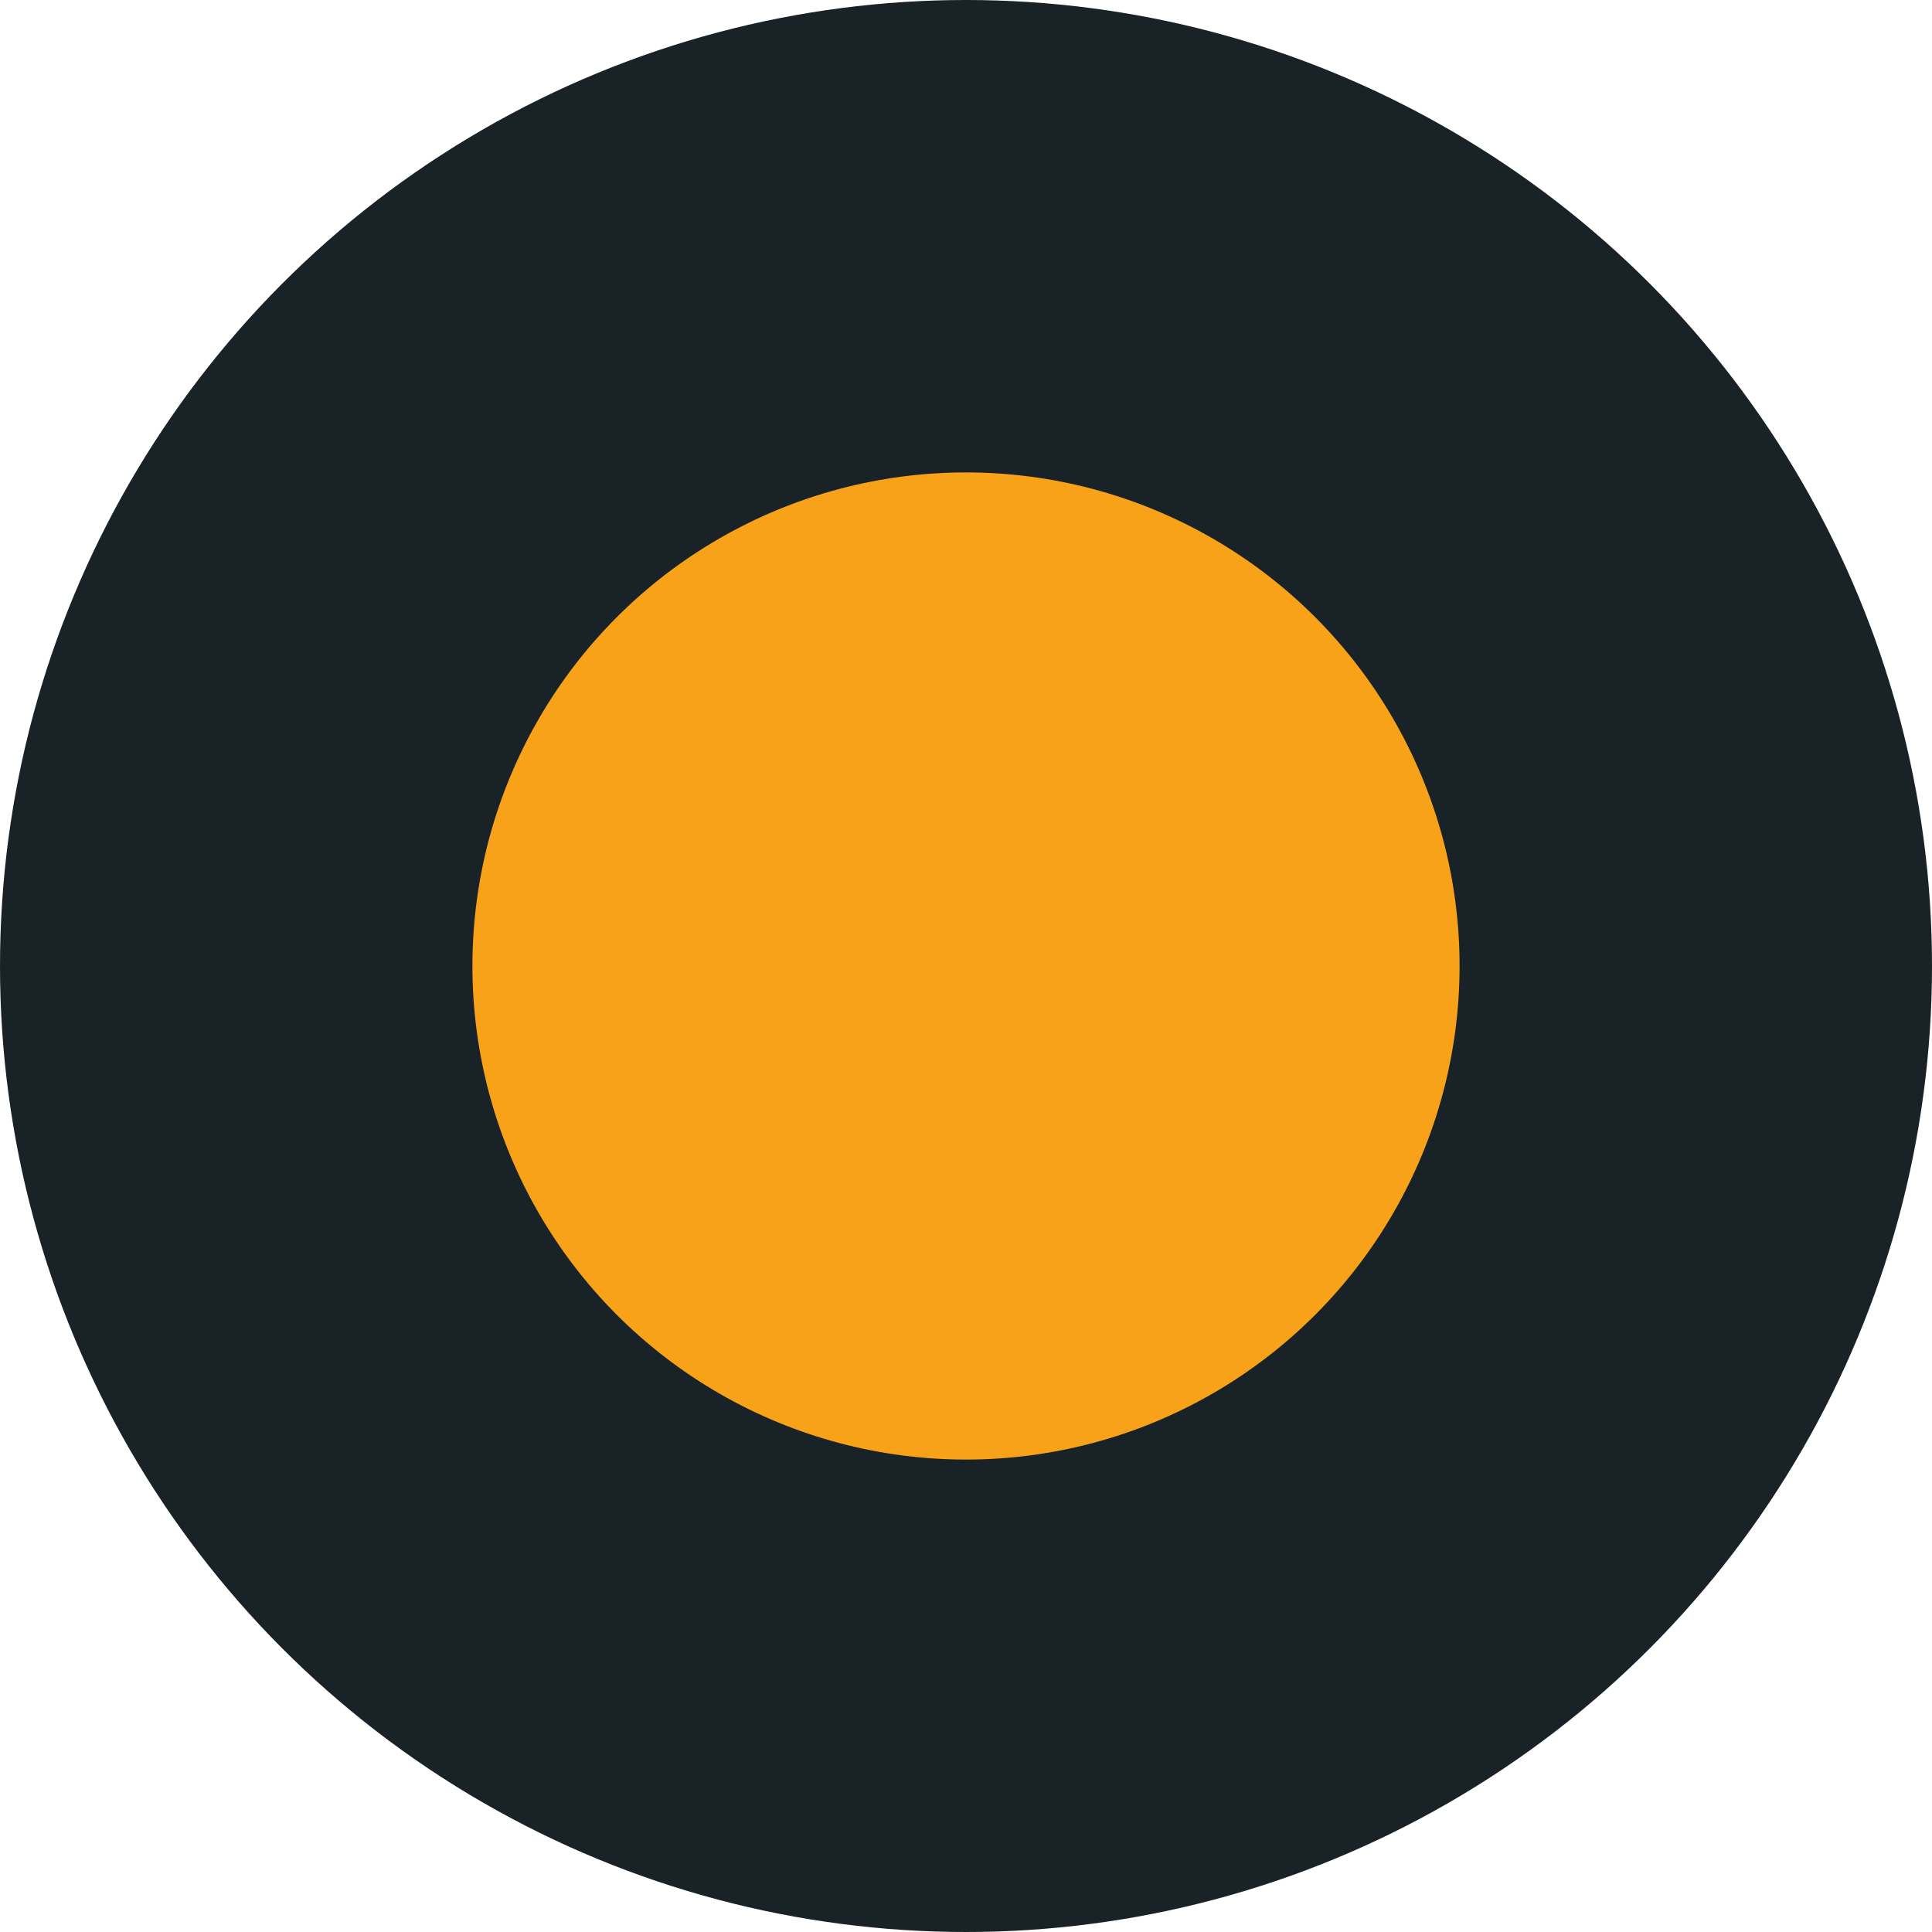
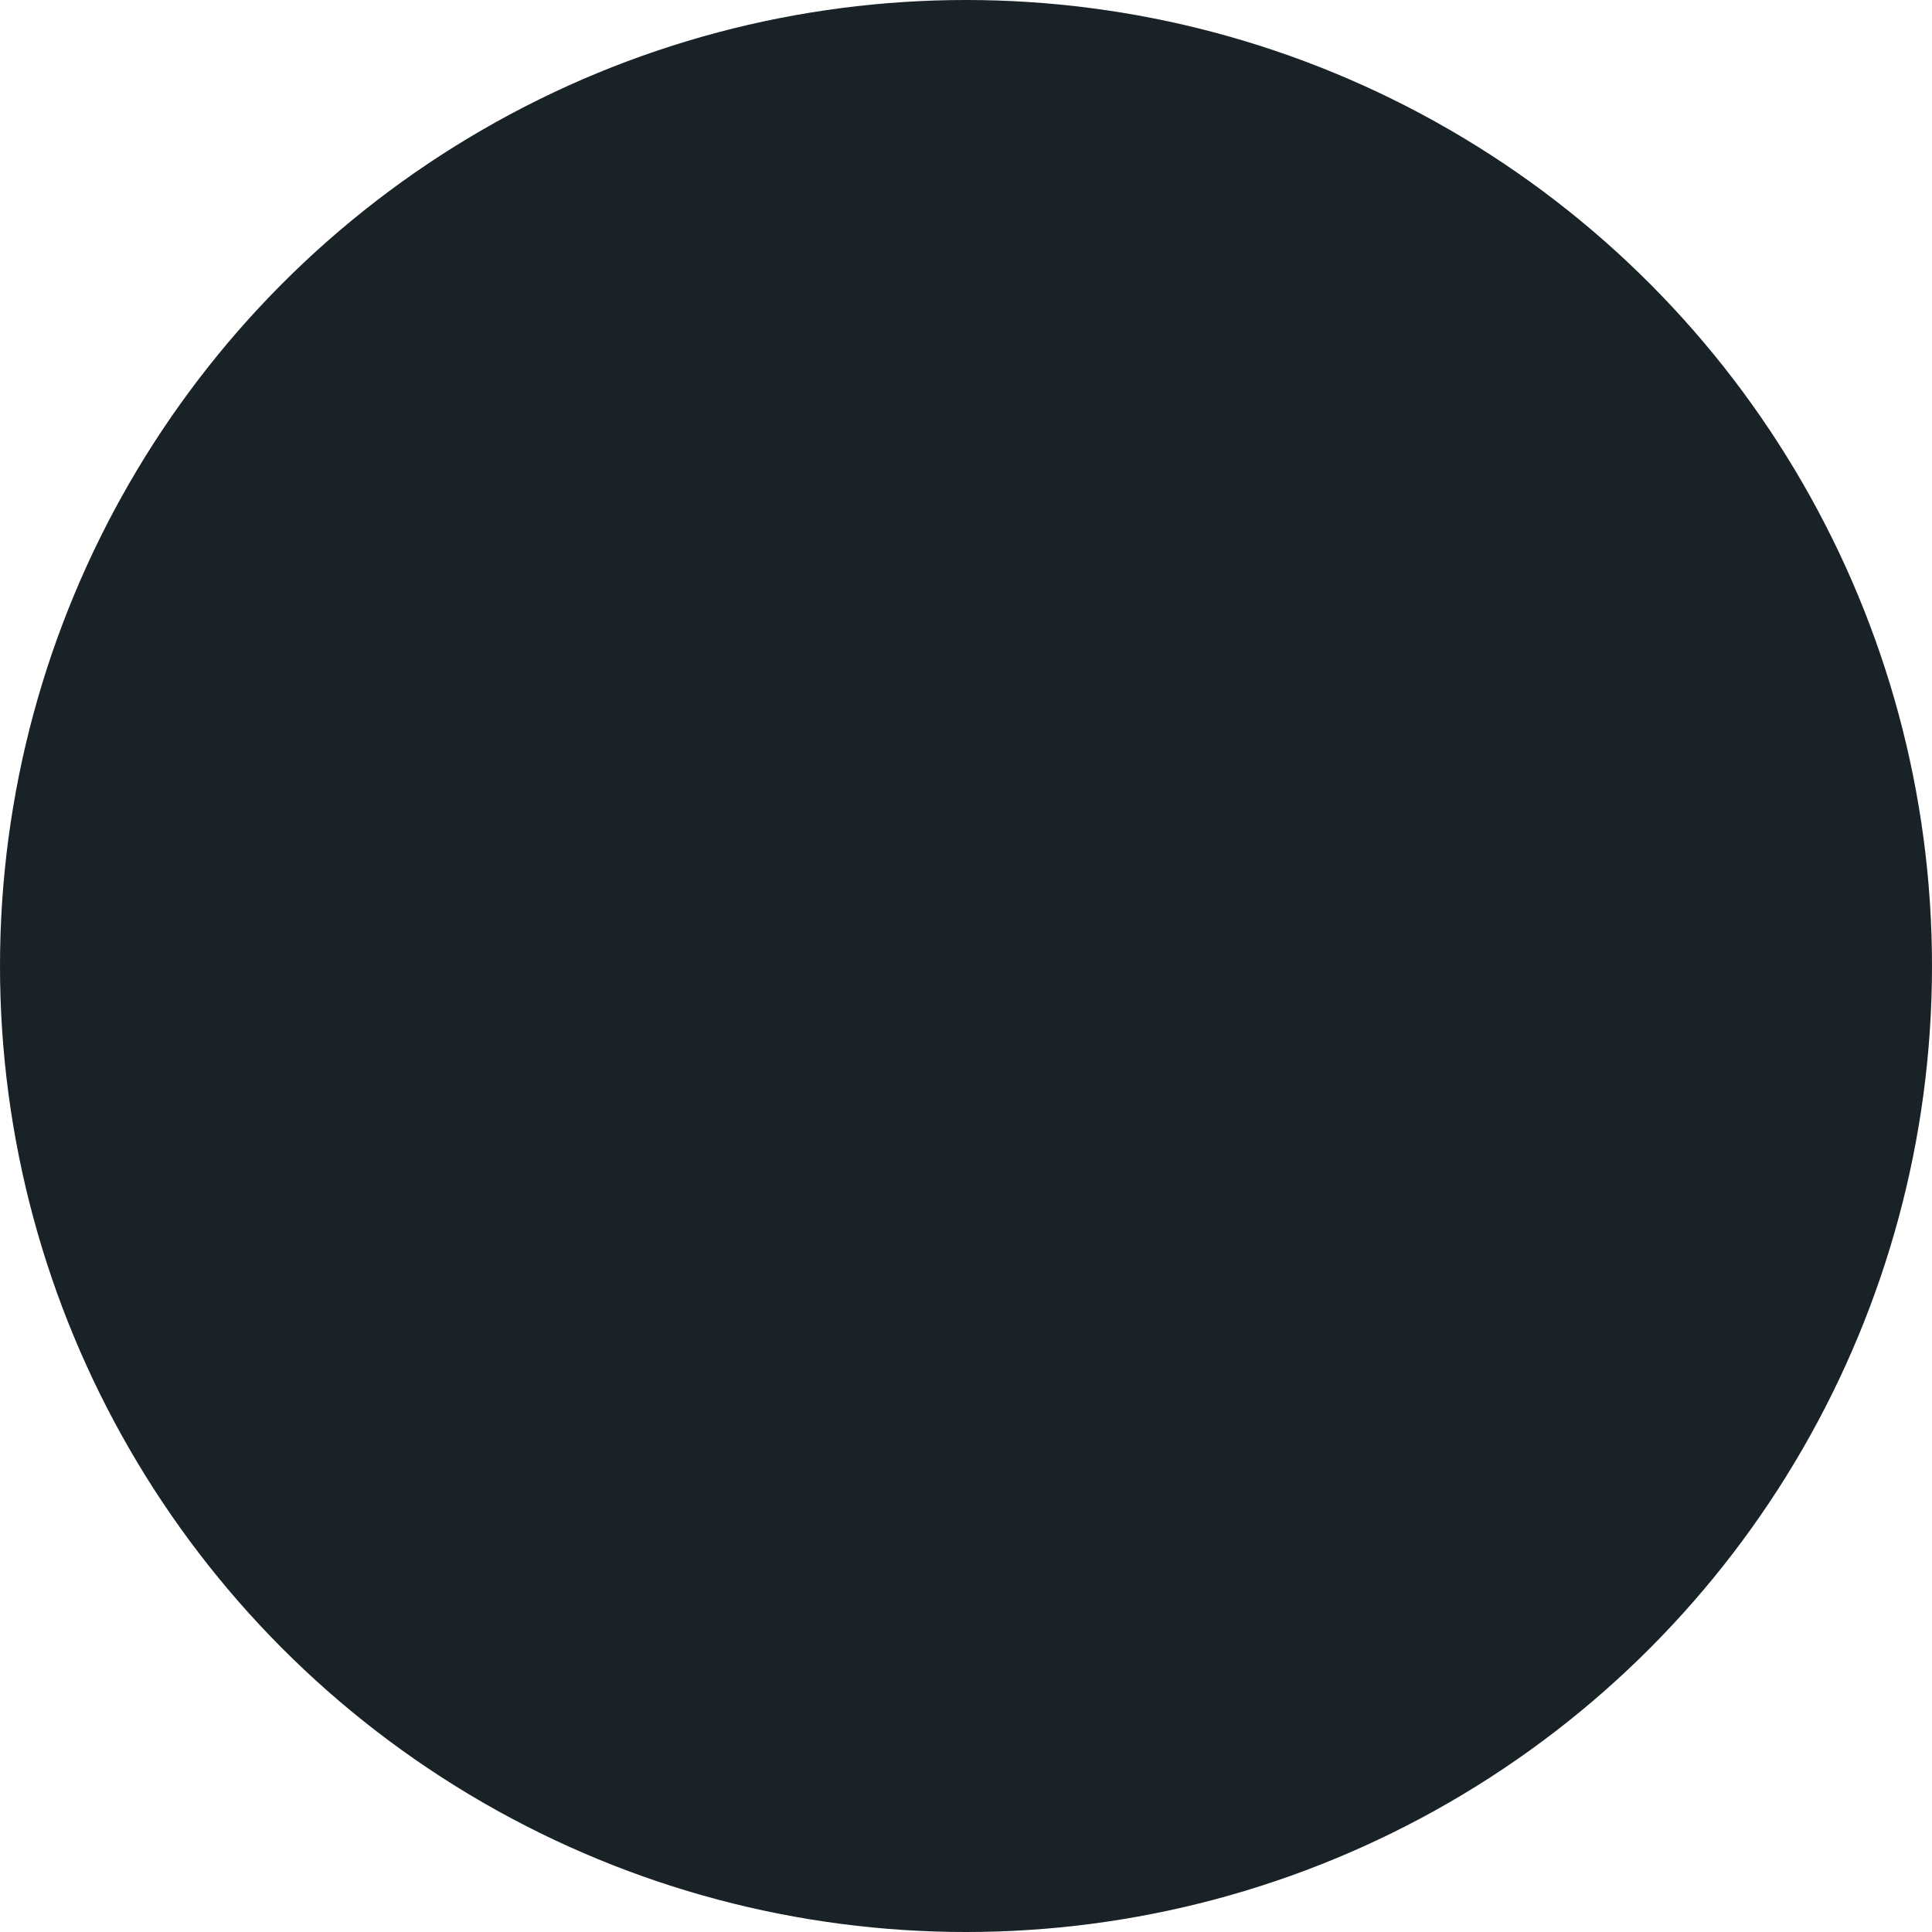
<svg xmlns="http://www.w3.org/2000/svg" width="40" height="40" viewBox="0 0 40 40" fill="none">
  <circle cx="20" cy="20" r="20" fill="#192227" />
-   <circle cx="20" cy="20" r="10.219" fill="#F8A219" />
</svg>